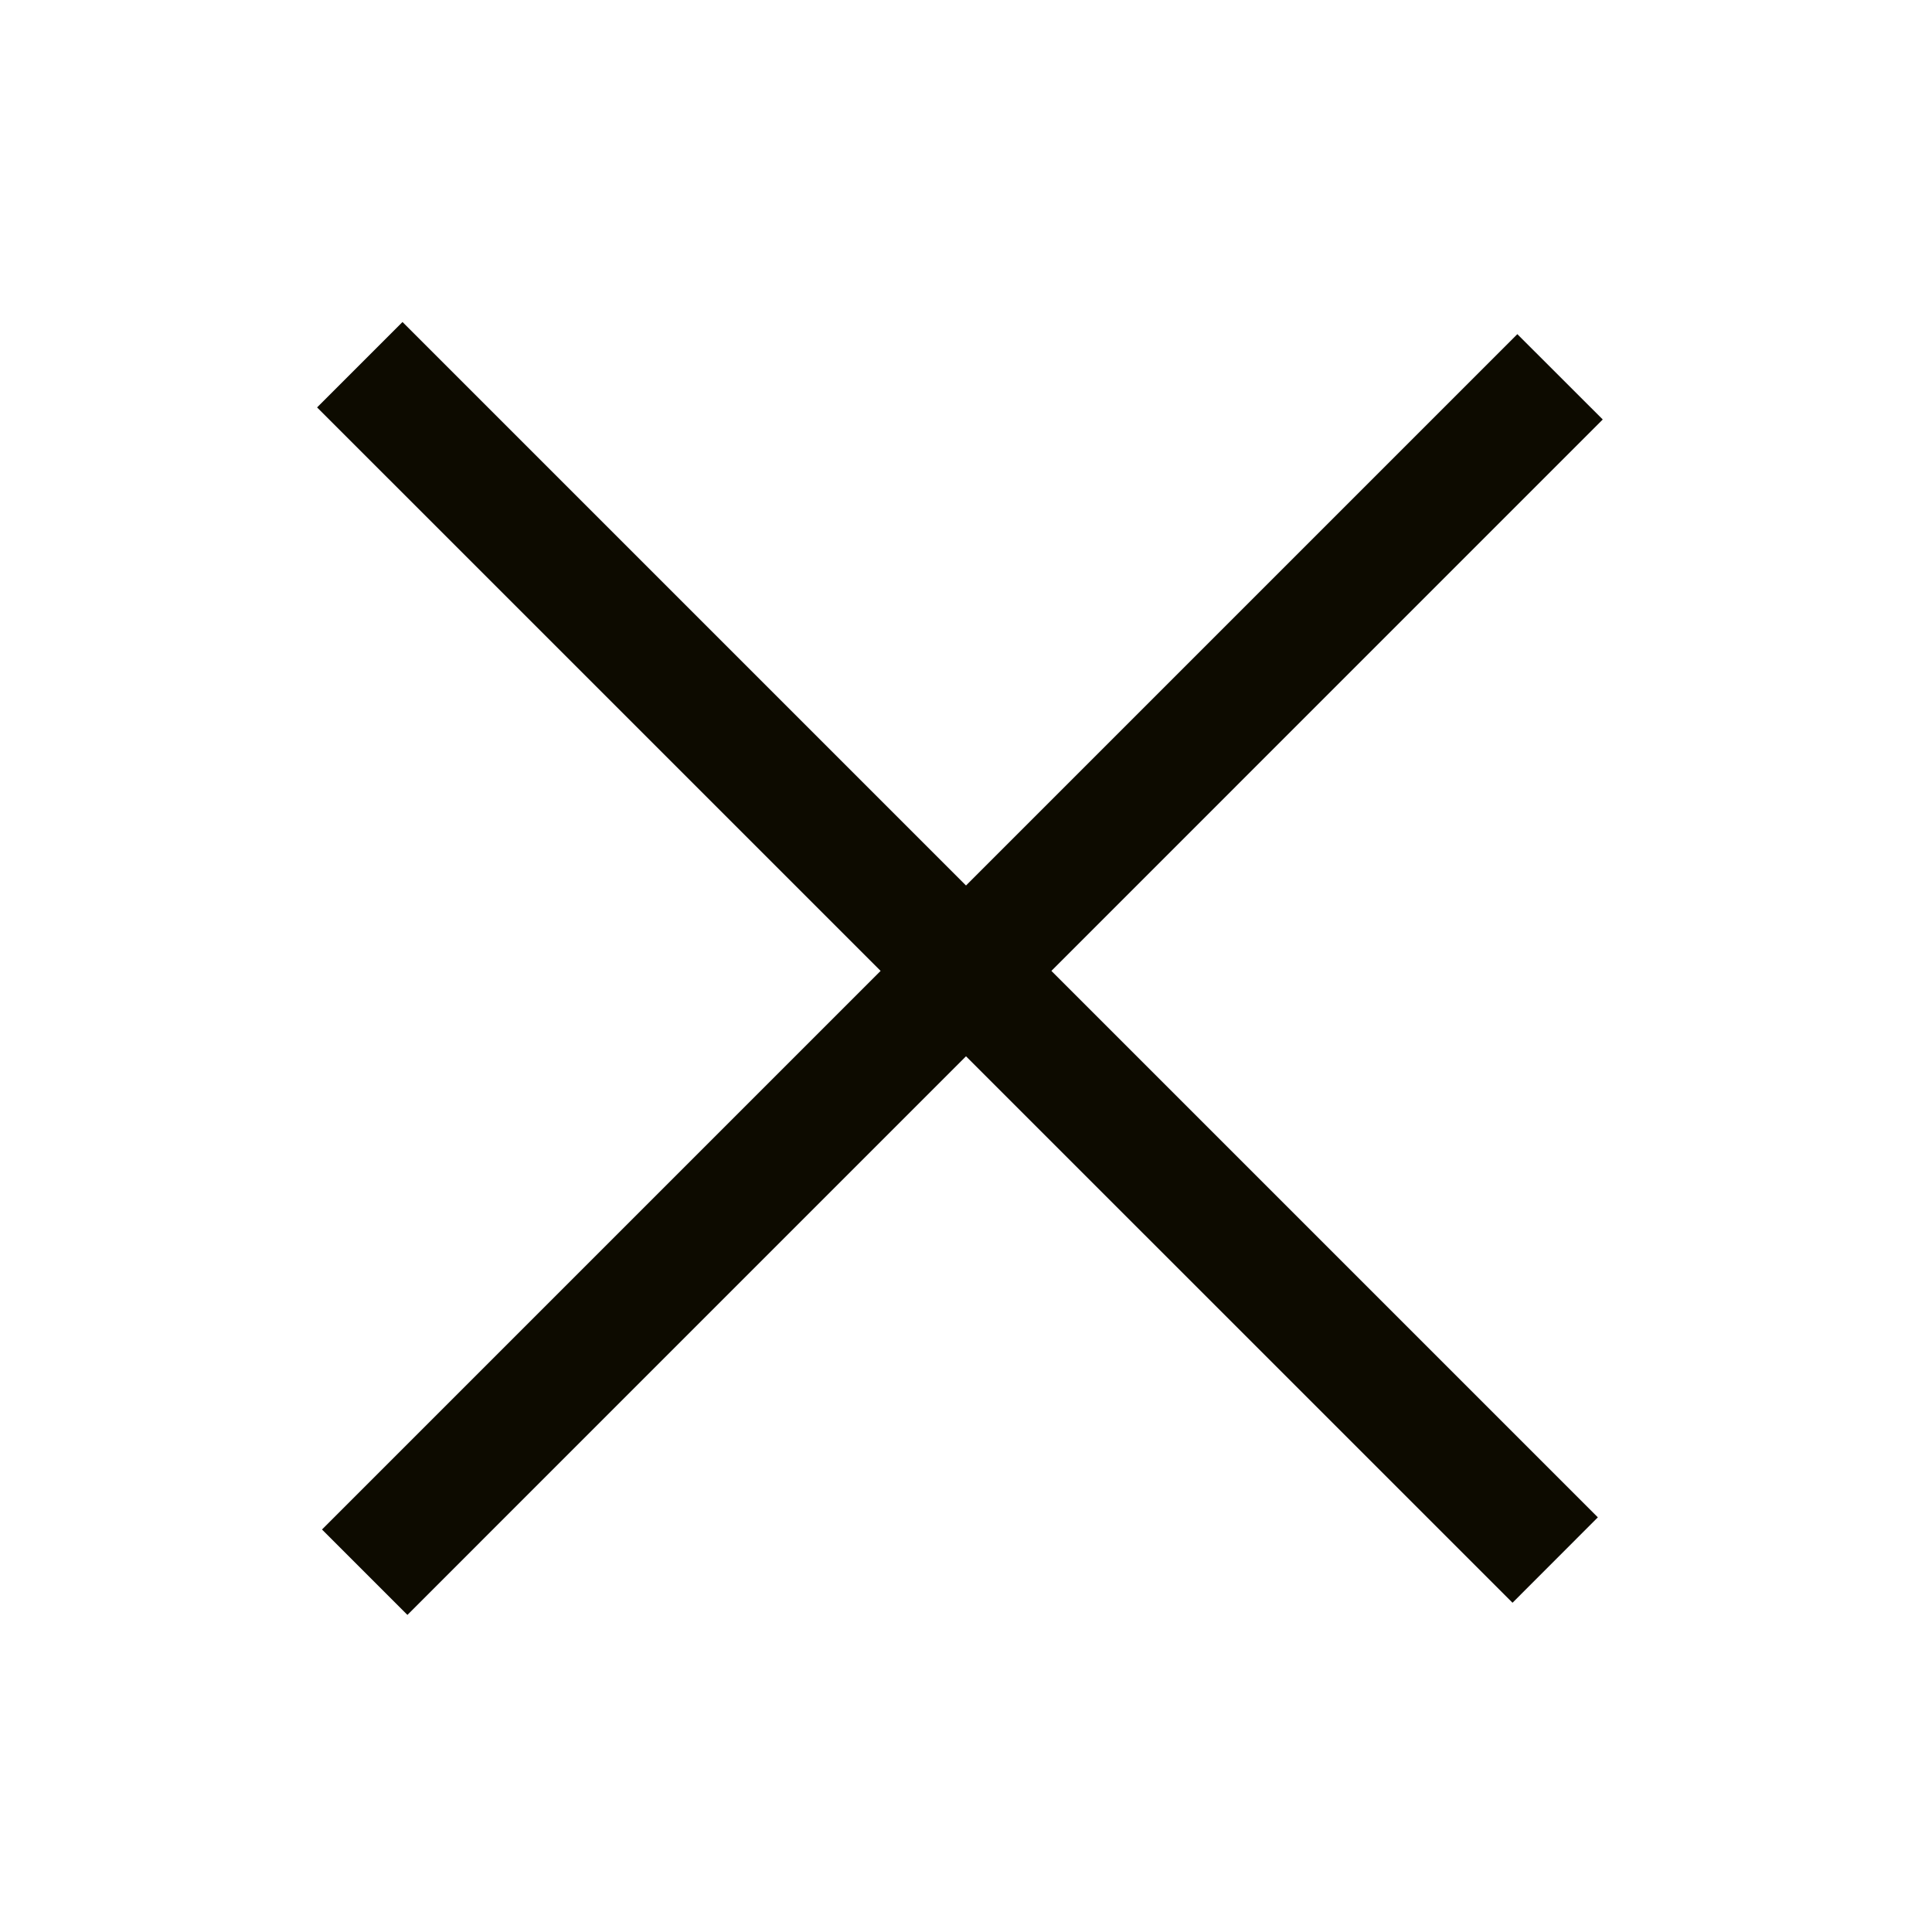
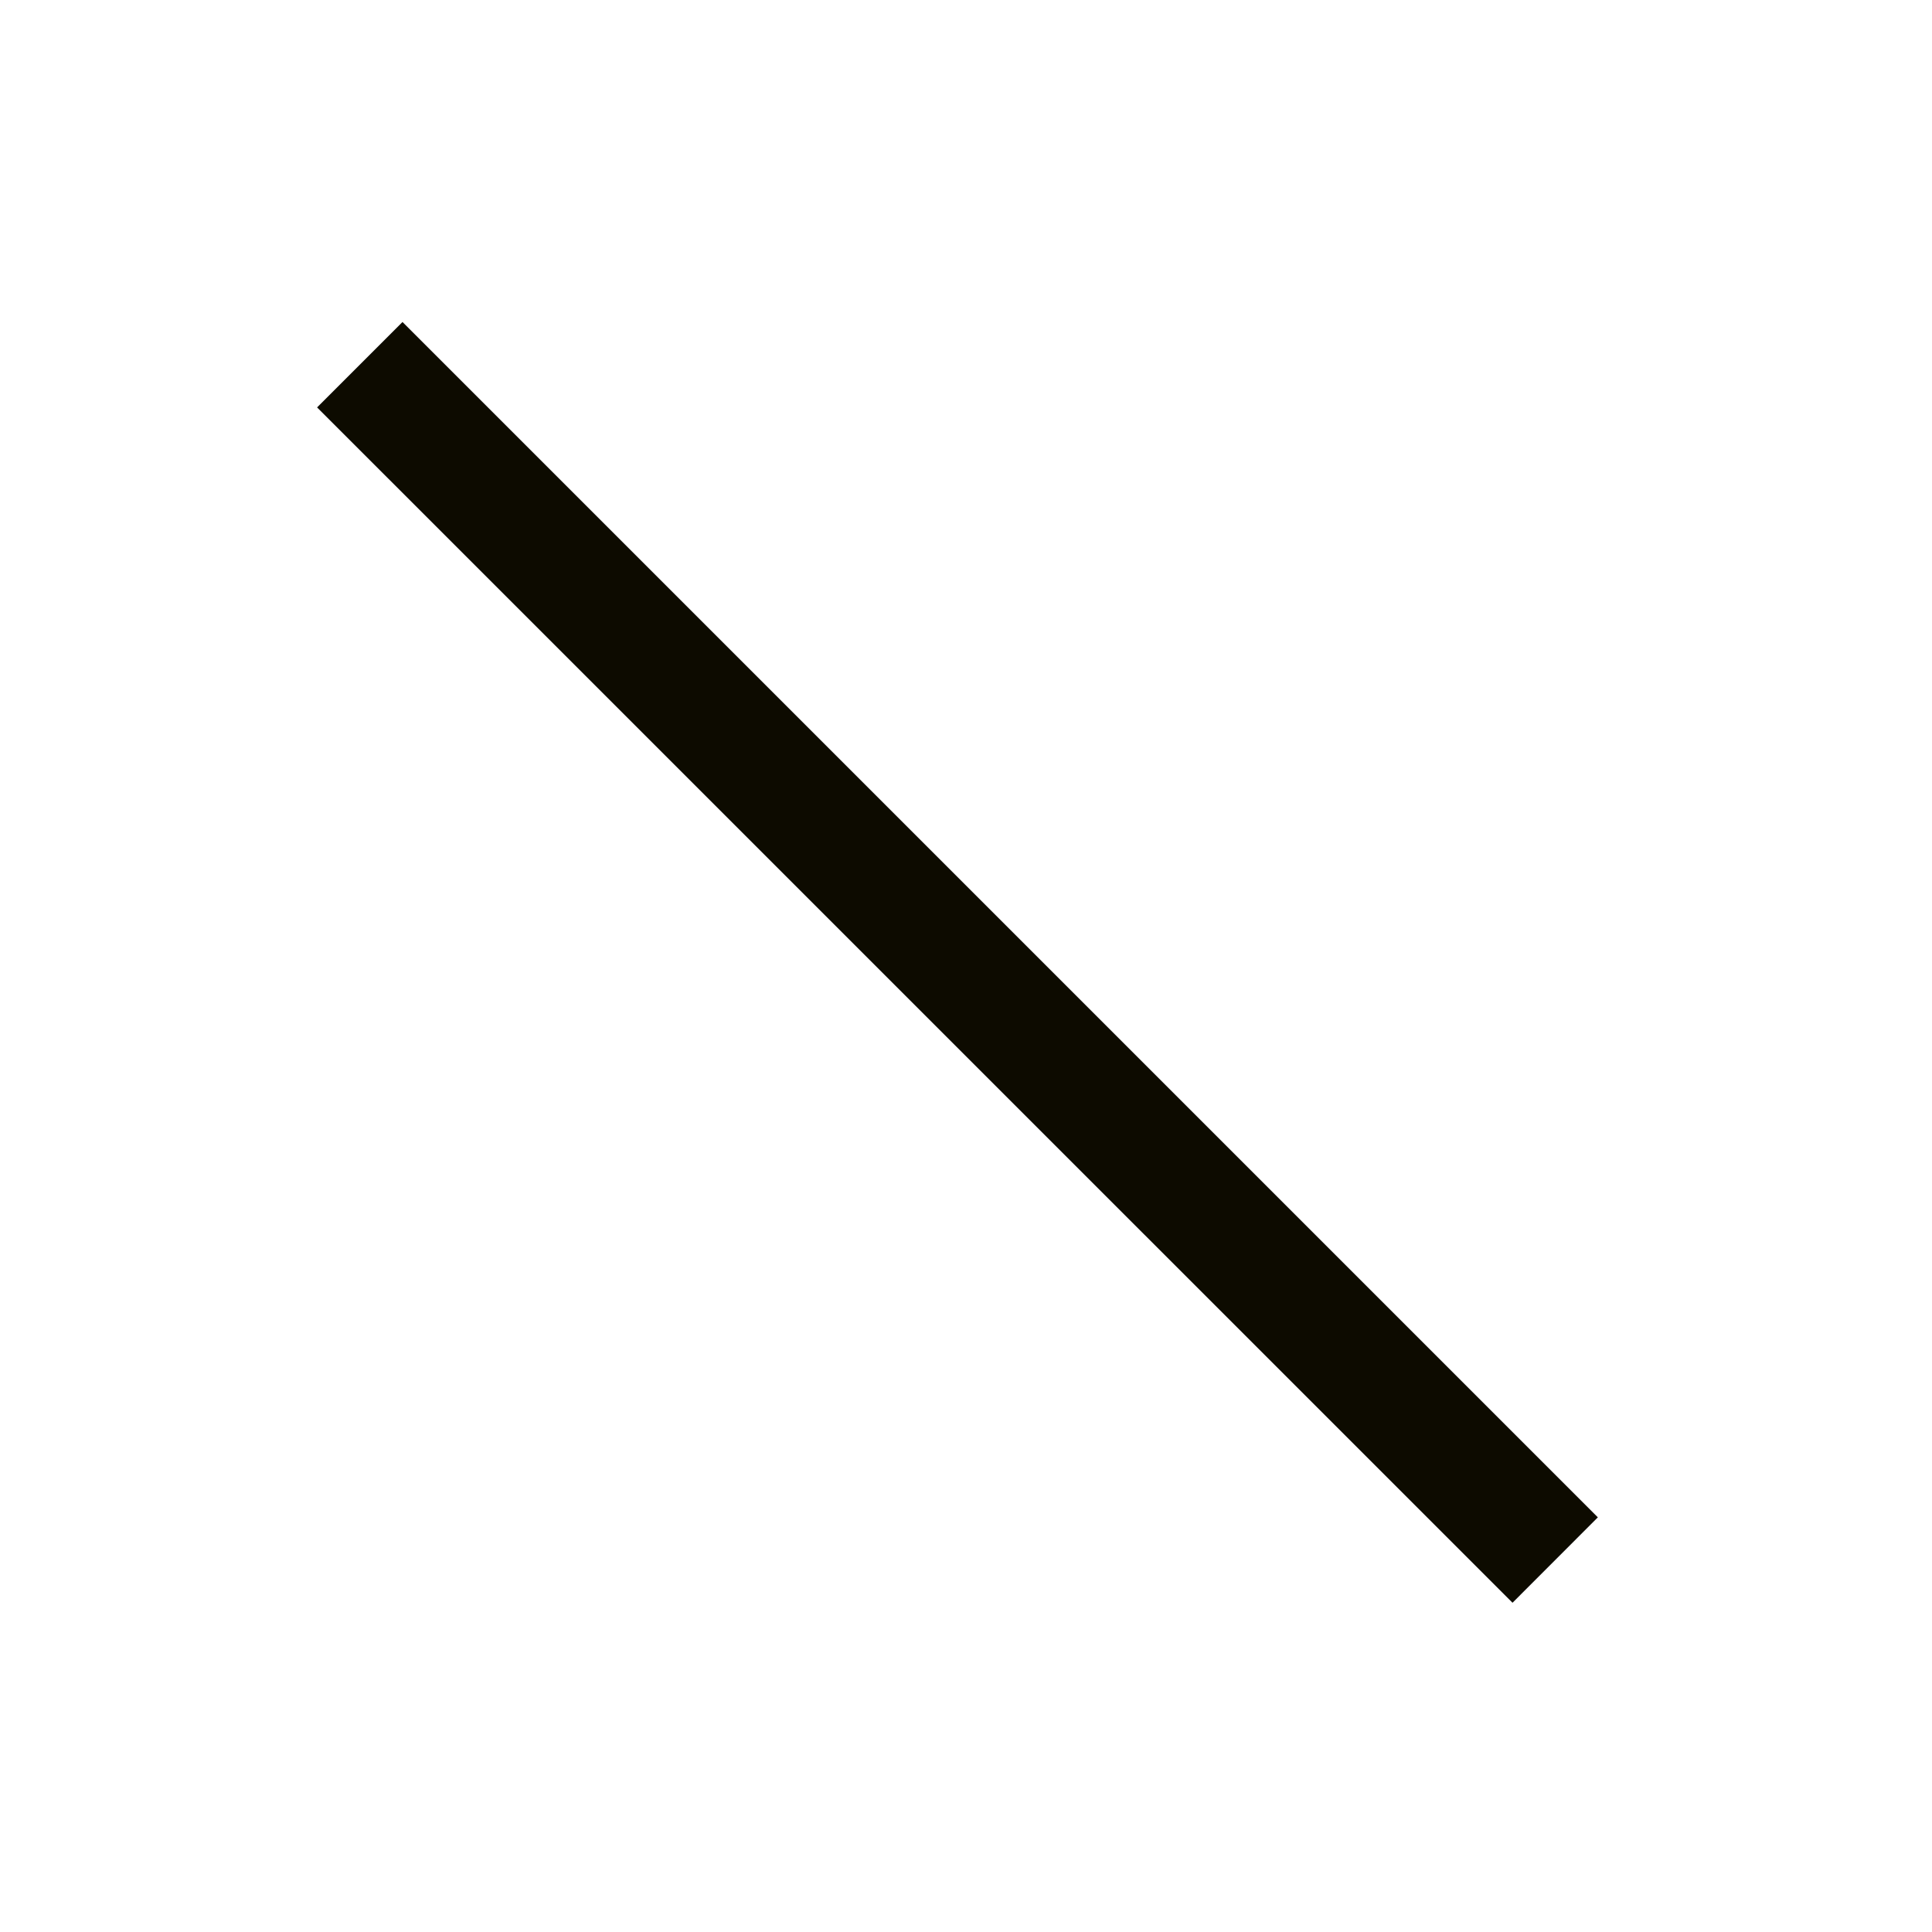
<svg xmlns="http://www.w3.org/2000/svg" width="24" height="24" viewBox="0 0 24 24" fill="none">
  <g id="menu (27) 1">
    <g id="04">
-       <path id="Vector" d="M4 19L18.849 4.151L19.91 5.211L5.061 20.061L4 19Z" fill="#0D0B00" />
      <path id="Vector_2" d="M5 4L19.849 18.849L18.789 19.91L3.939 5.061L5 4Z" fill="#0D0B00" />
    </g>
  </g>
</svg>